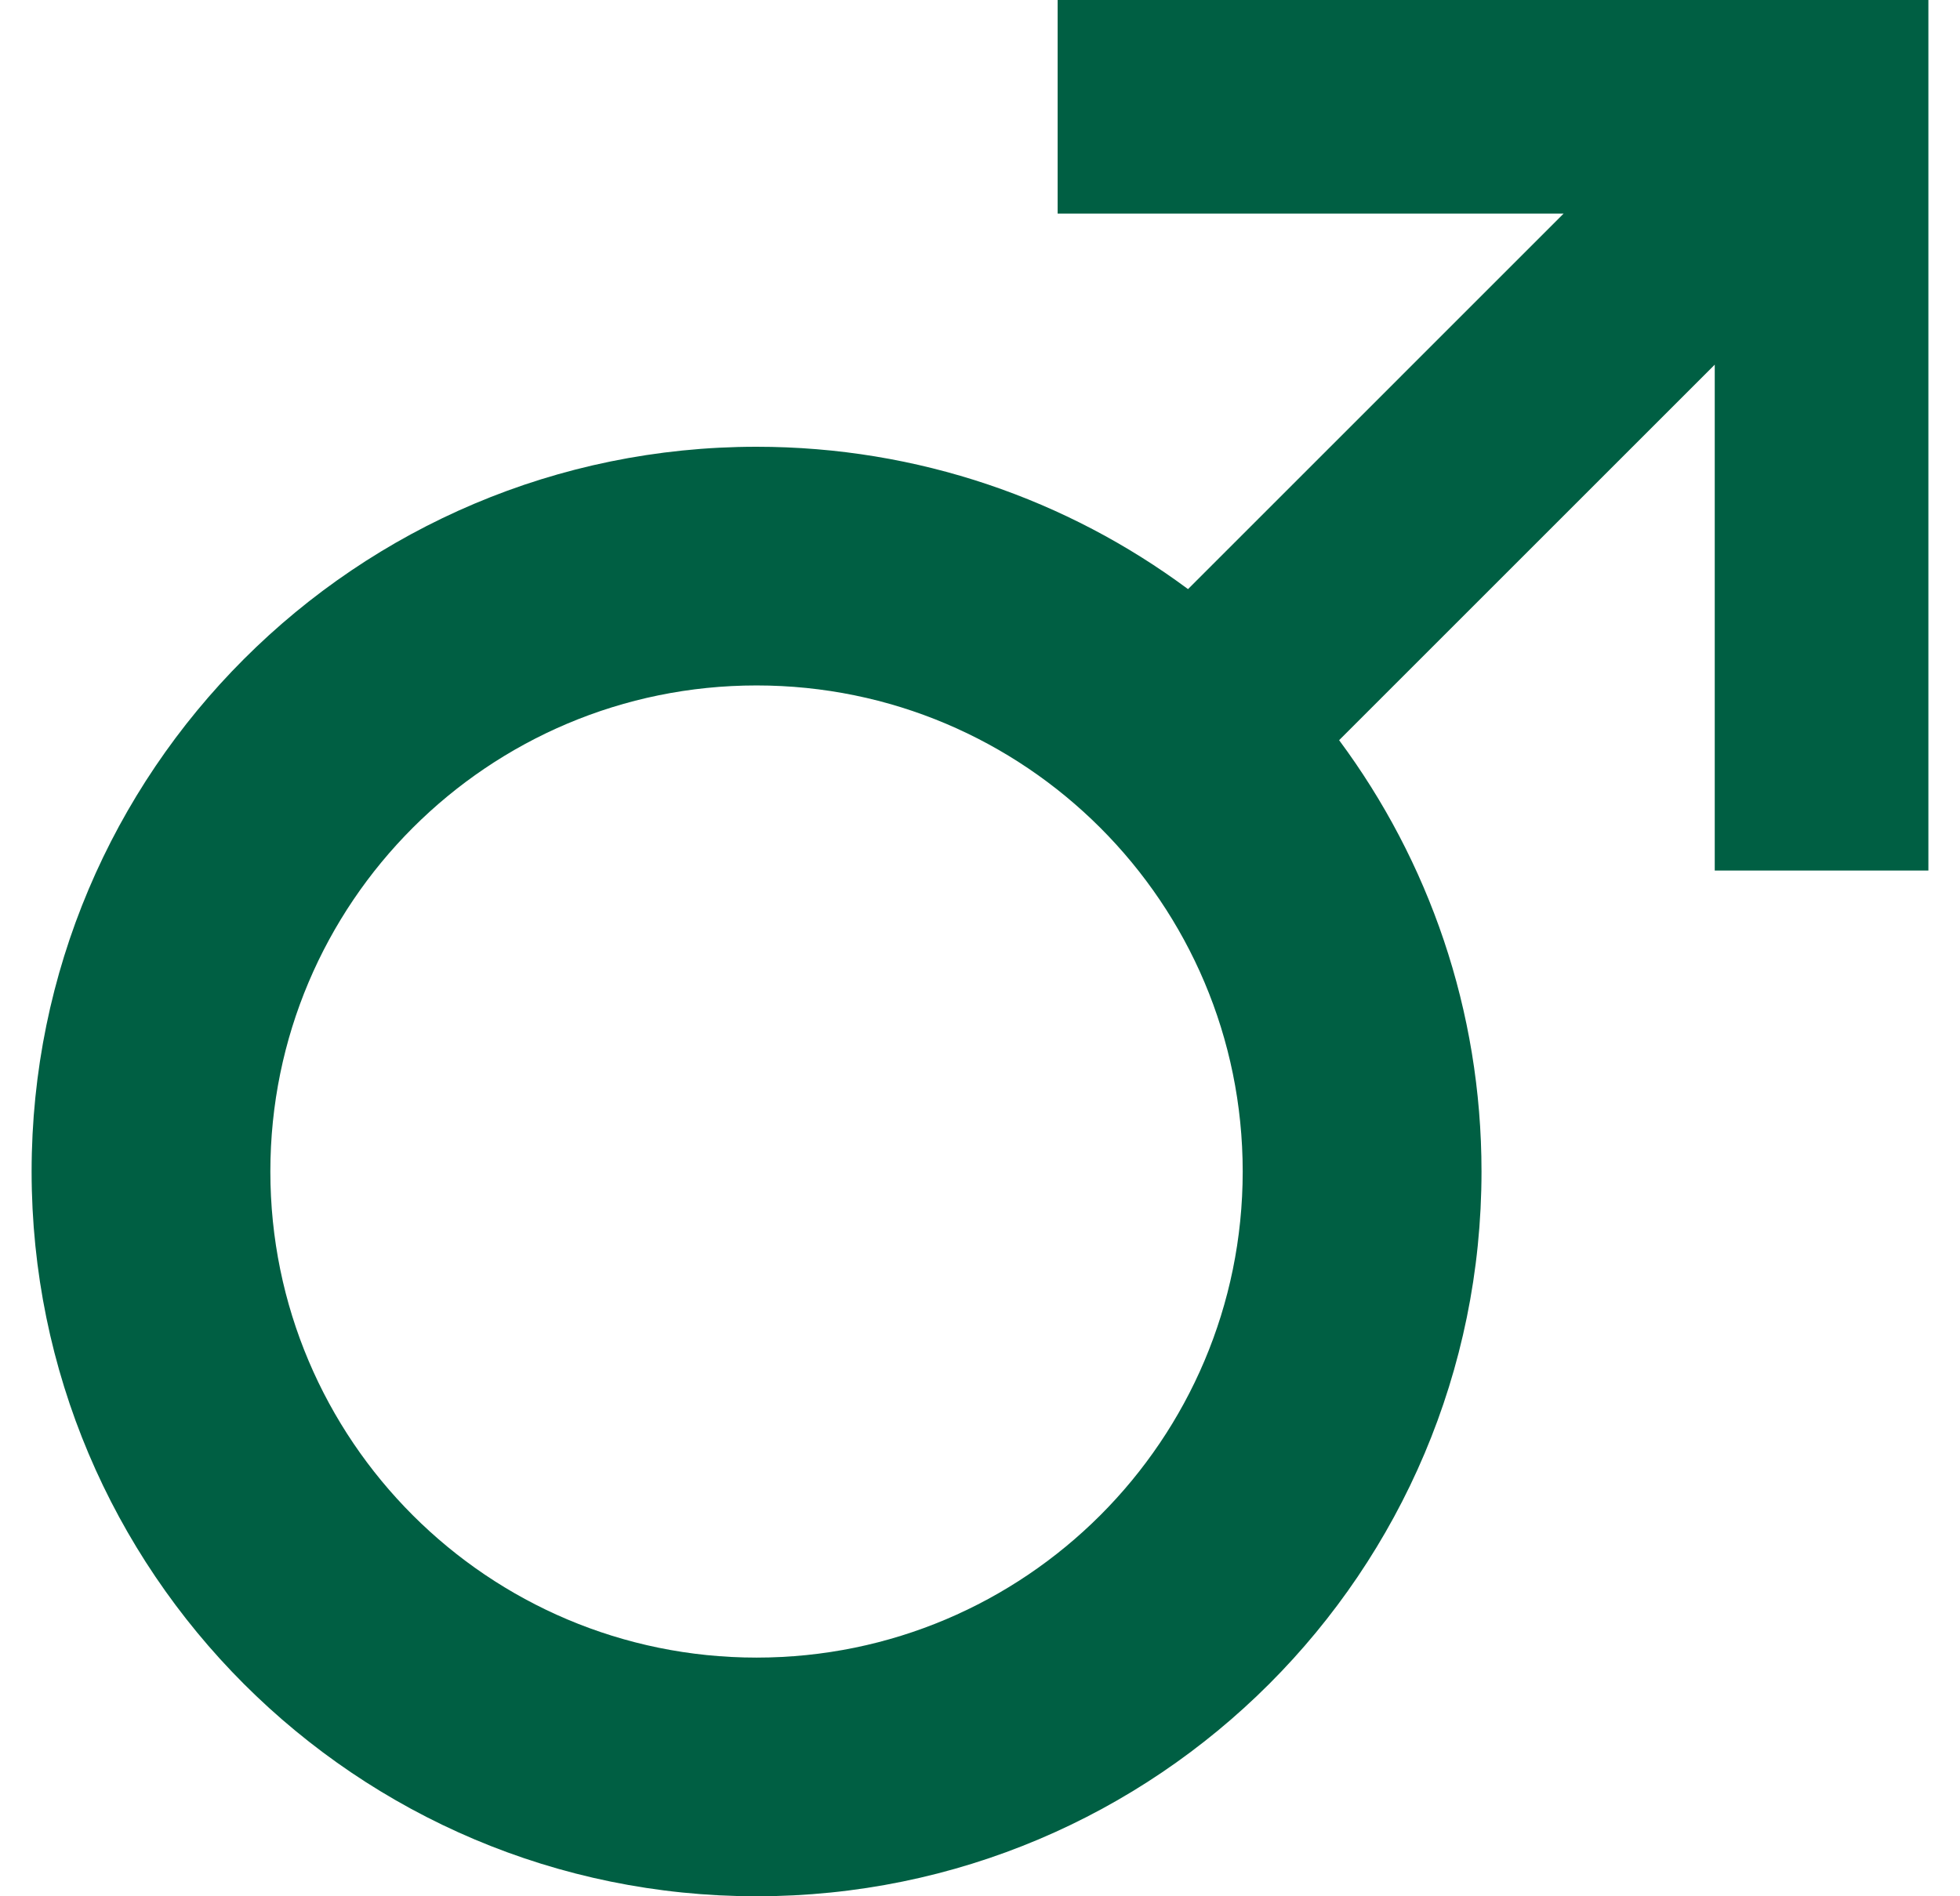
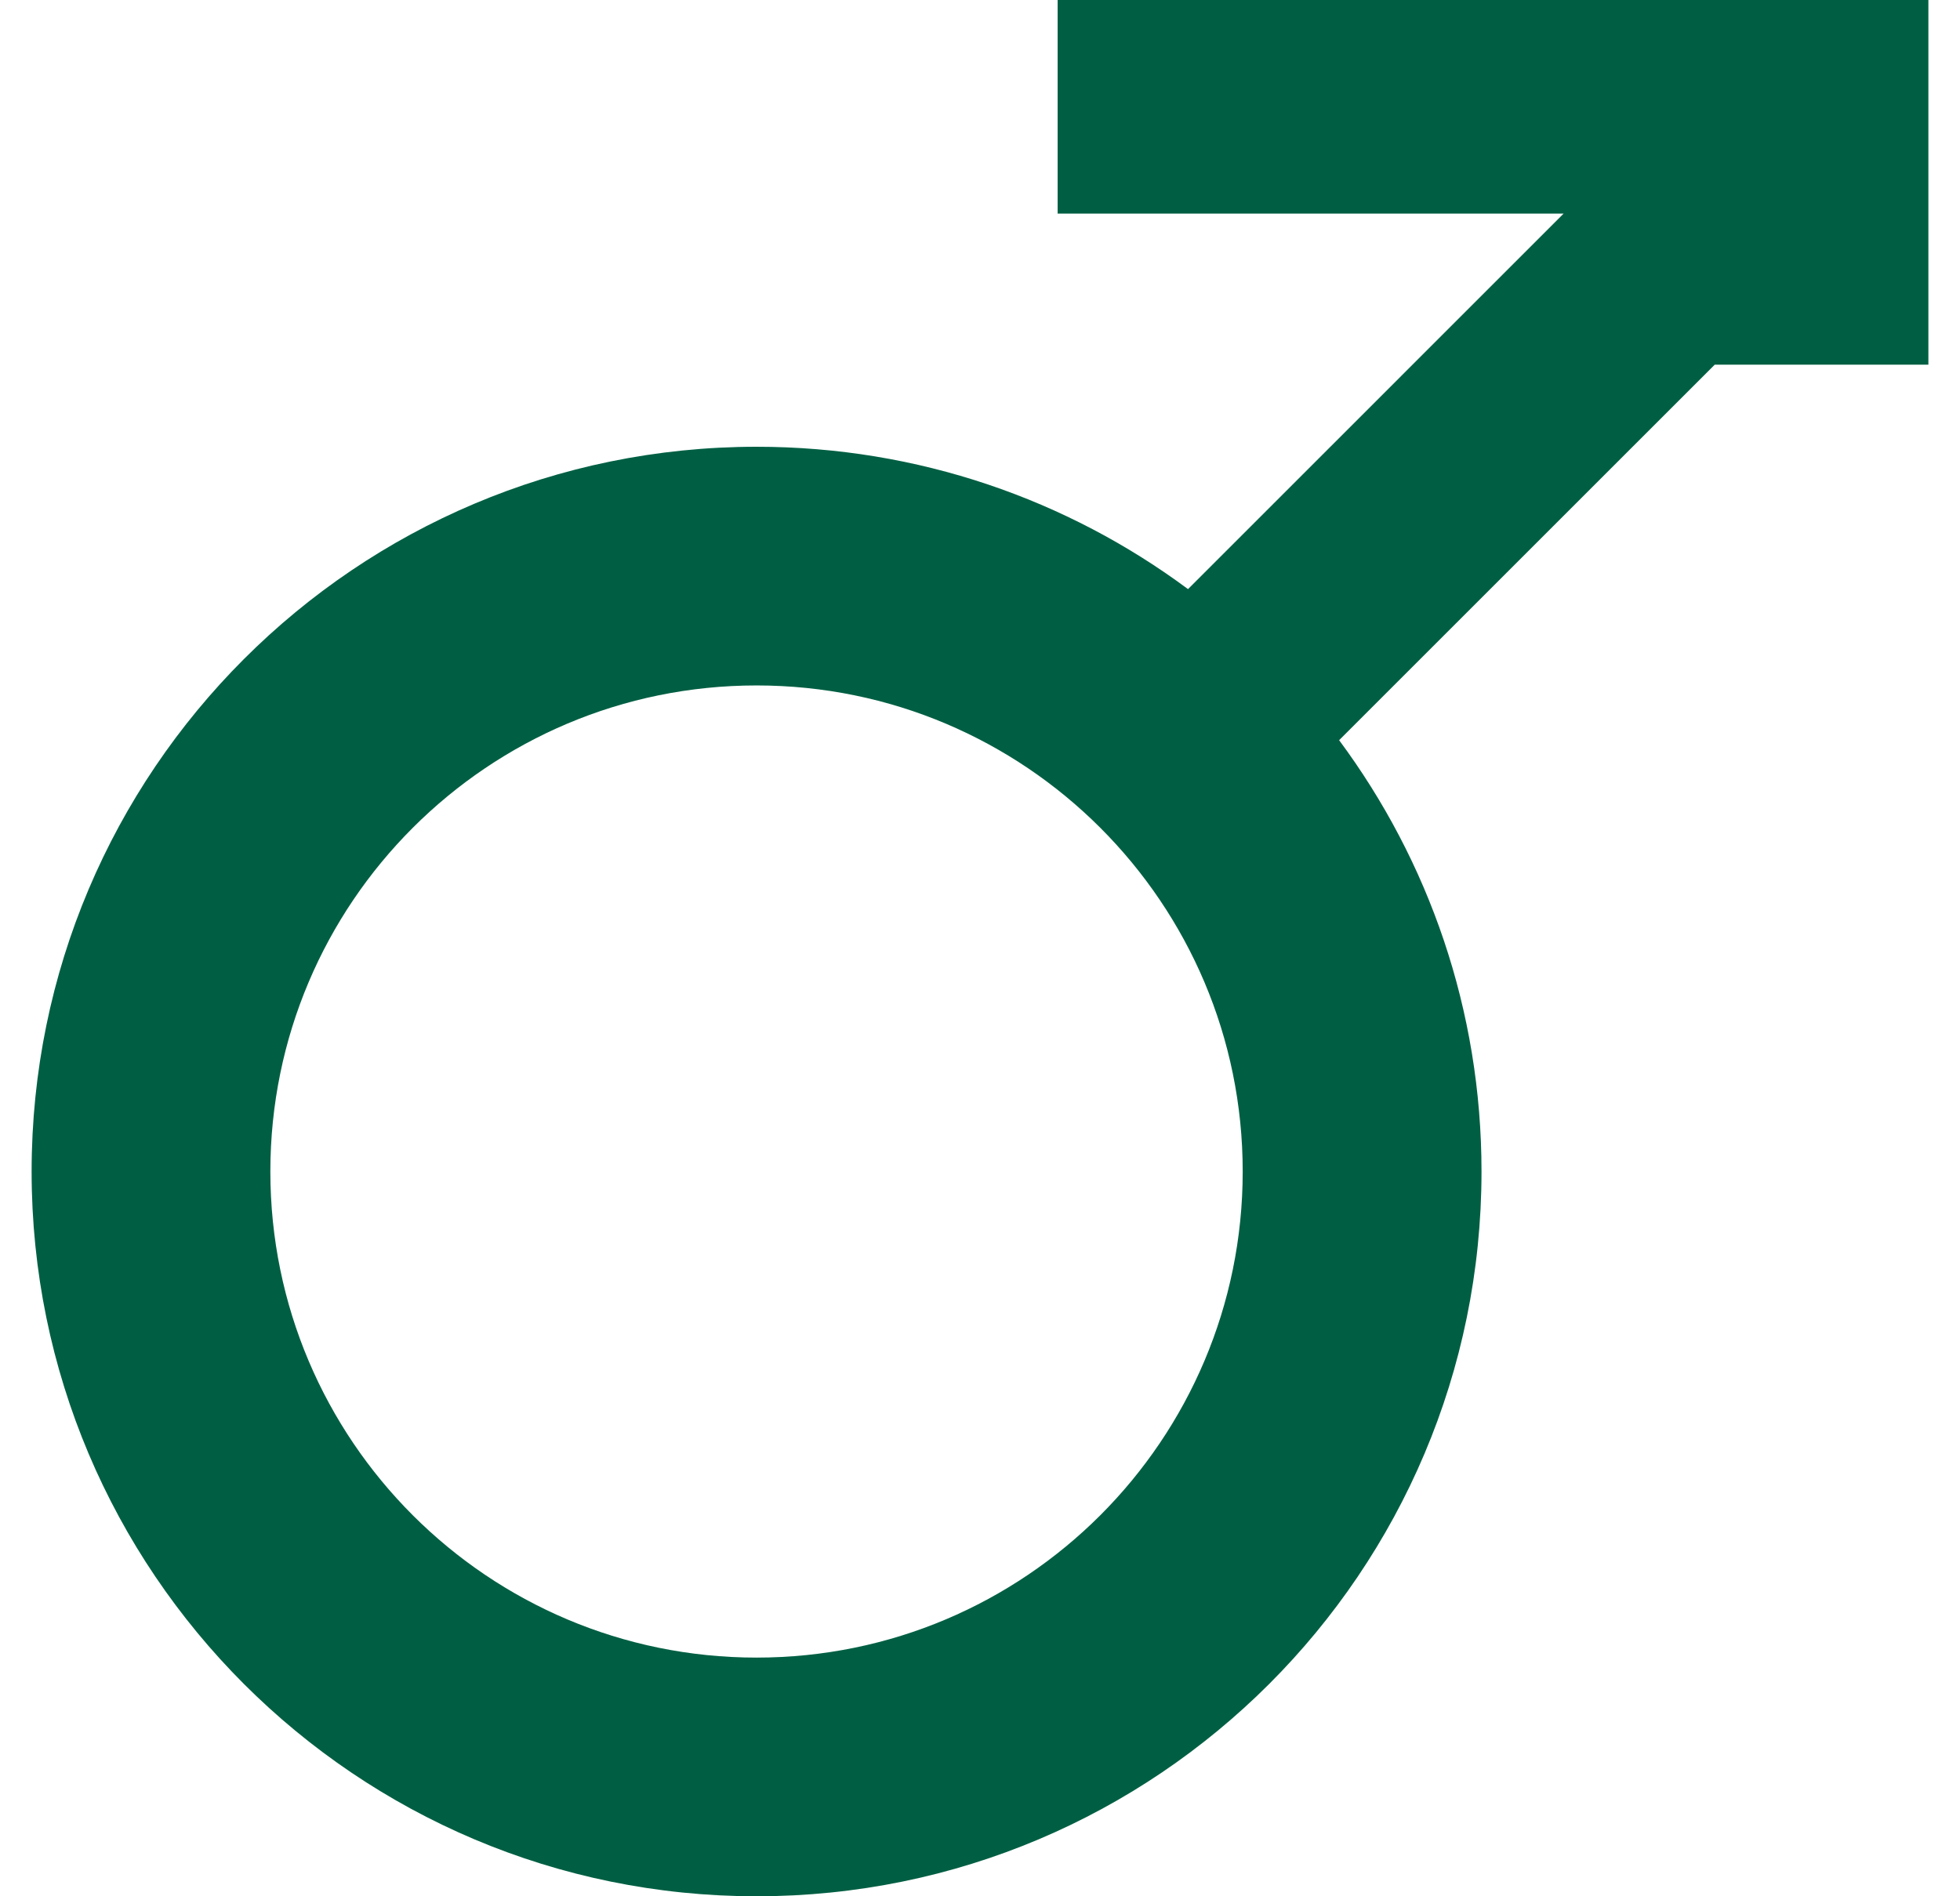
<svg xmlns="http://www.w3.org/2000/svg" fill="none" viewBox="0 0 31 30" height="30" width="31">
-   <path fill="#005F43" d="M16.728 0V3.379H24.731L18.79 9.32C16.884 7.905 14.523 7.068 11.966 7.068C5.633 7.068 0.5 12.202 0.5 18.534C0.5 24.866 5.633 30 11.966 30C18.298 30 23.432 24.866 23.432 18.534C23.432 15.977 22.595 13.617 21.18 11.71L27.121 5.769V13.772H30.5V0L16.728 0ZM11.966 26.224C7.719 26.224 4.276 22.781 4.276 18.534C4.276 14.287 7.719 10.844 11.966 10.844C16.213 10.844 19.655 14.287 19.655 18.534C19.655 22.781 16.213 26.224 11.966 26.224Z" />
+   <path fill="#005F43" d="M16.728 0V3.379H24.731L18.79 9.32C16.884 7.905 14.523 7.068 11.966 7.068C5.633 7.068 0.5 12.202 0.5 18.534C0.5 24.866 5.633 30 11.966 30C18.298 30 23.432 24.866 23.432 18.534C23.432 15.977 22.595 13.617 21.18 11.71L27.121 5.769H30.5V0L16.728 0ZM11.966 26.224C7.719 26.224 4.276 22.781 4.276 18.534C4.276 14.287 7.719 10.844 11.966 10.844C16.213 10.844 19.655 14.287 19.655 18.534C19.655 22.781 16.213 26.224 11.966 26.224Z" />
</svg>